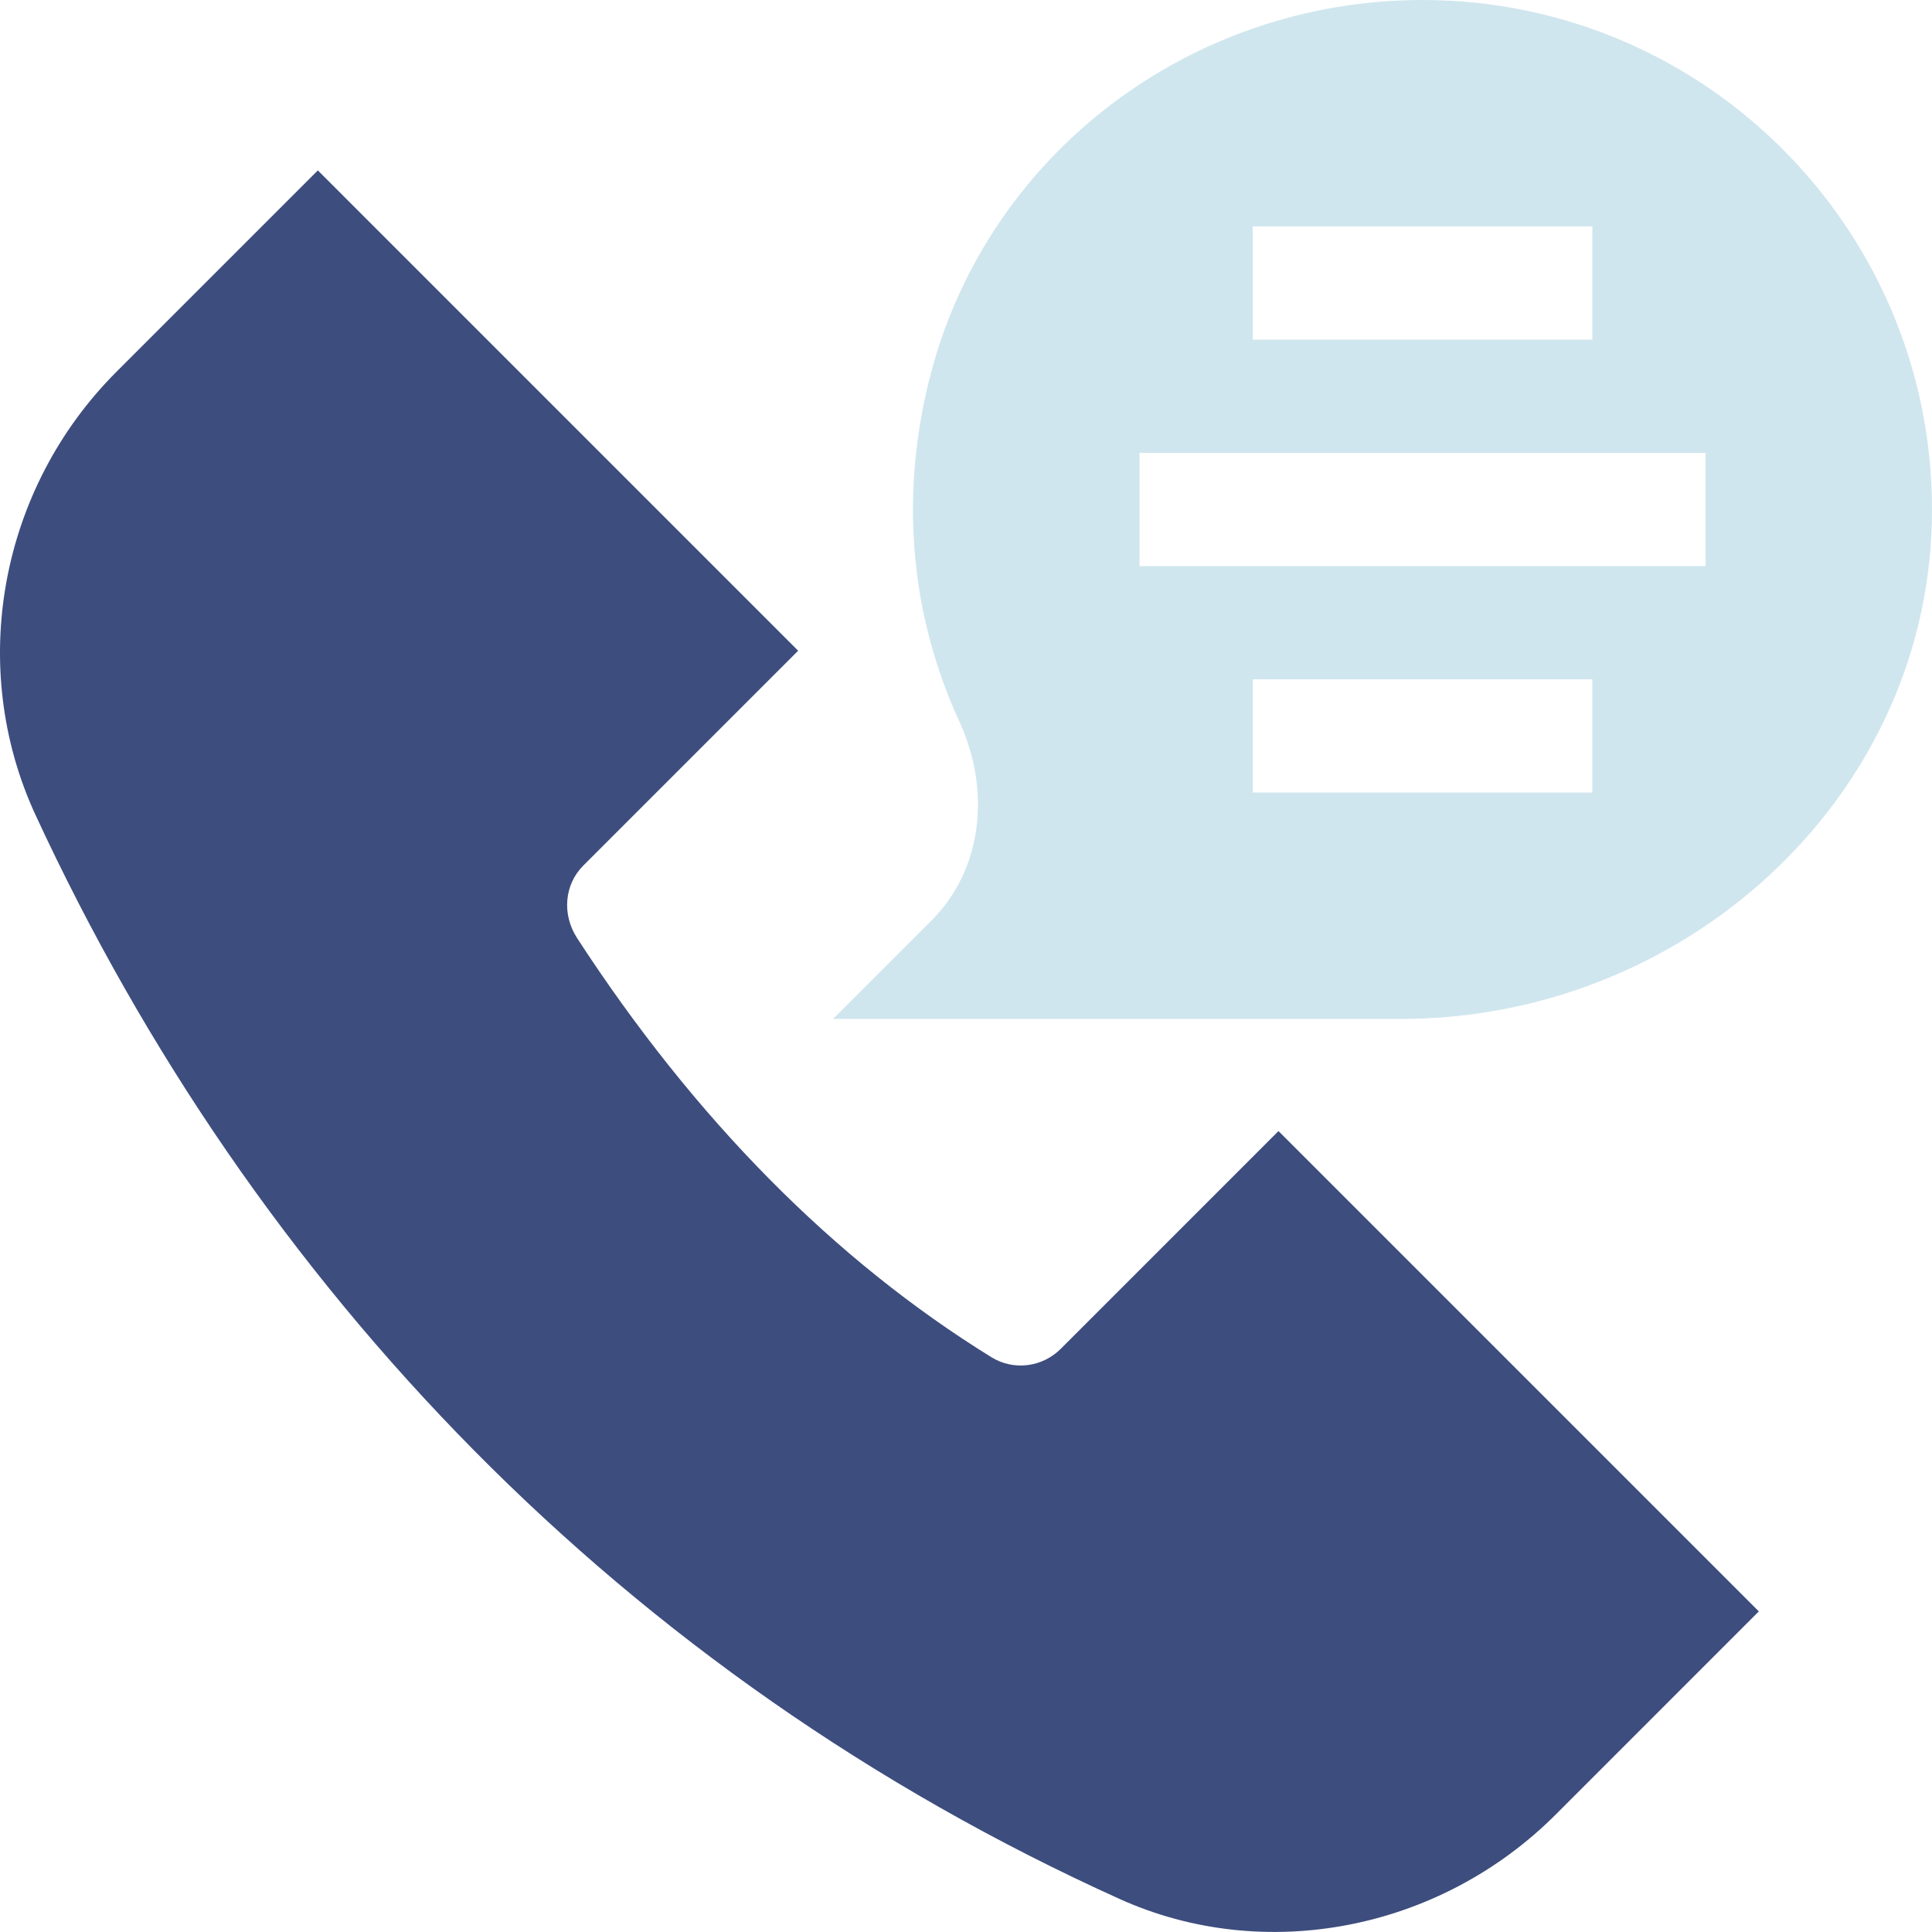
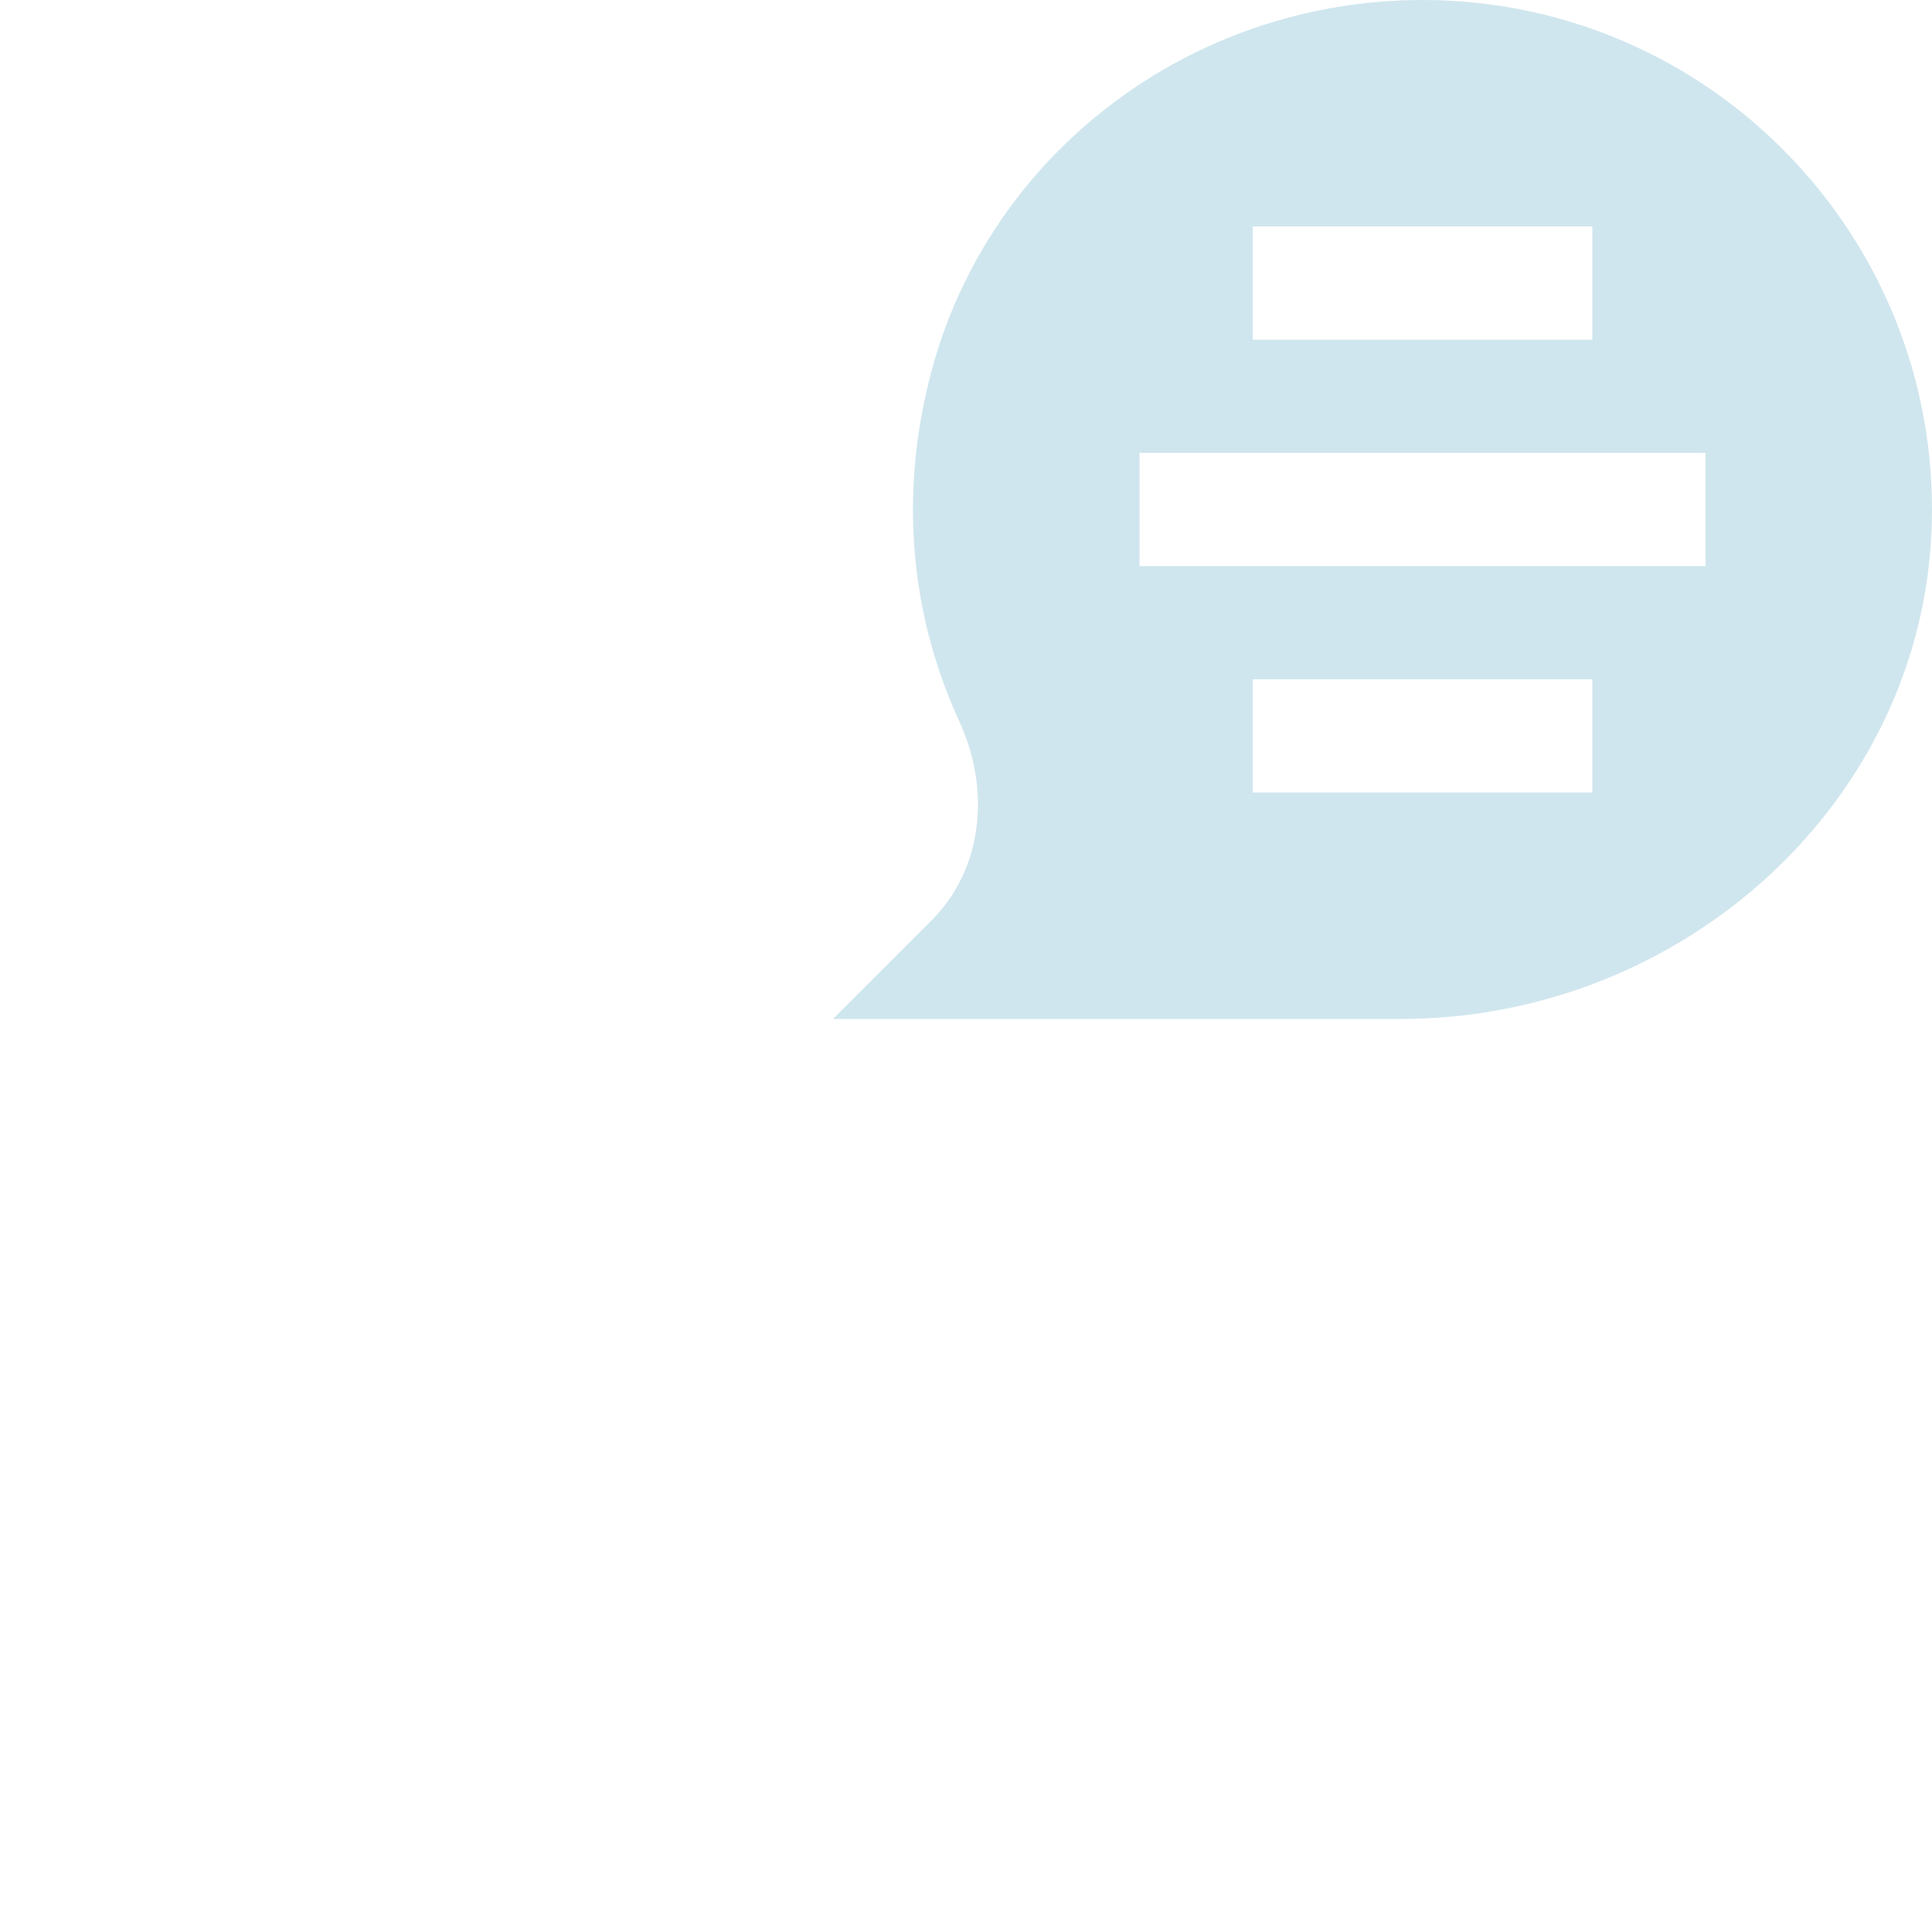
<svg xmlns="http://www.w3.org/2000/svg" width="50" height="50" viewBox="0 0 50 50" fill="none">
-   <path d="M33.087 29.272L27.454 34.906C26.969 35.389 26.23 35.479 25.655 35.123C21.589 32.611 17.983 28.964 14.937 24.281C14.539 23.667 14.603 22.895 15.095 22.402L20.656 16.841L8.226 4.41L3.017 9.619C-0.012 12.646 -0.854 17.256 0.919 21.091C6.571 33.311 16.154 43.35 28.975 49.145C32.723 50.838 37.257 49.963 40.258 46.964L45.518 41.703L33.087 29.272Z" fill="#3D4D7E" />
  <path d="M36.815 0C30.833 0 25.605 3.958 24.101 9.626C23.279 12.721 23.53 15.847 24.826 18.669C25.672 20.515 25.392 22.537 24.111 23.818L21.559 26.37H36.258C43.542 26.37 49.798 20.746 49.995 13.549C50.197 6.125 44.233 0 36.815 0ZM32.42 5.86H41.21V8.79H32.42V5.86ZM41.21 20.51H32.42V17.58H41.21V20.51ZM44.14 14.65H29.49V11.72H44.14V14.65Z" fill="#D0E6EE" />
</svg>